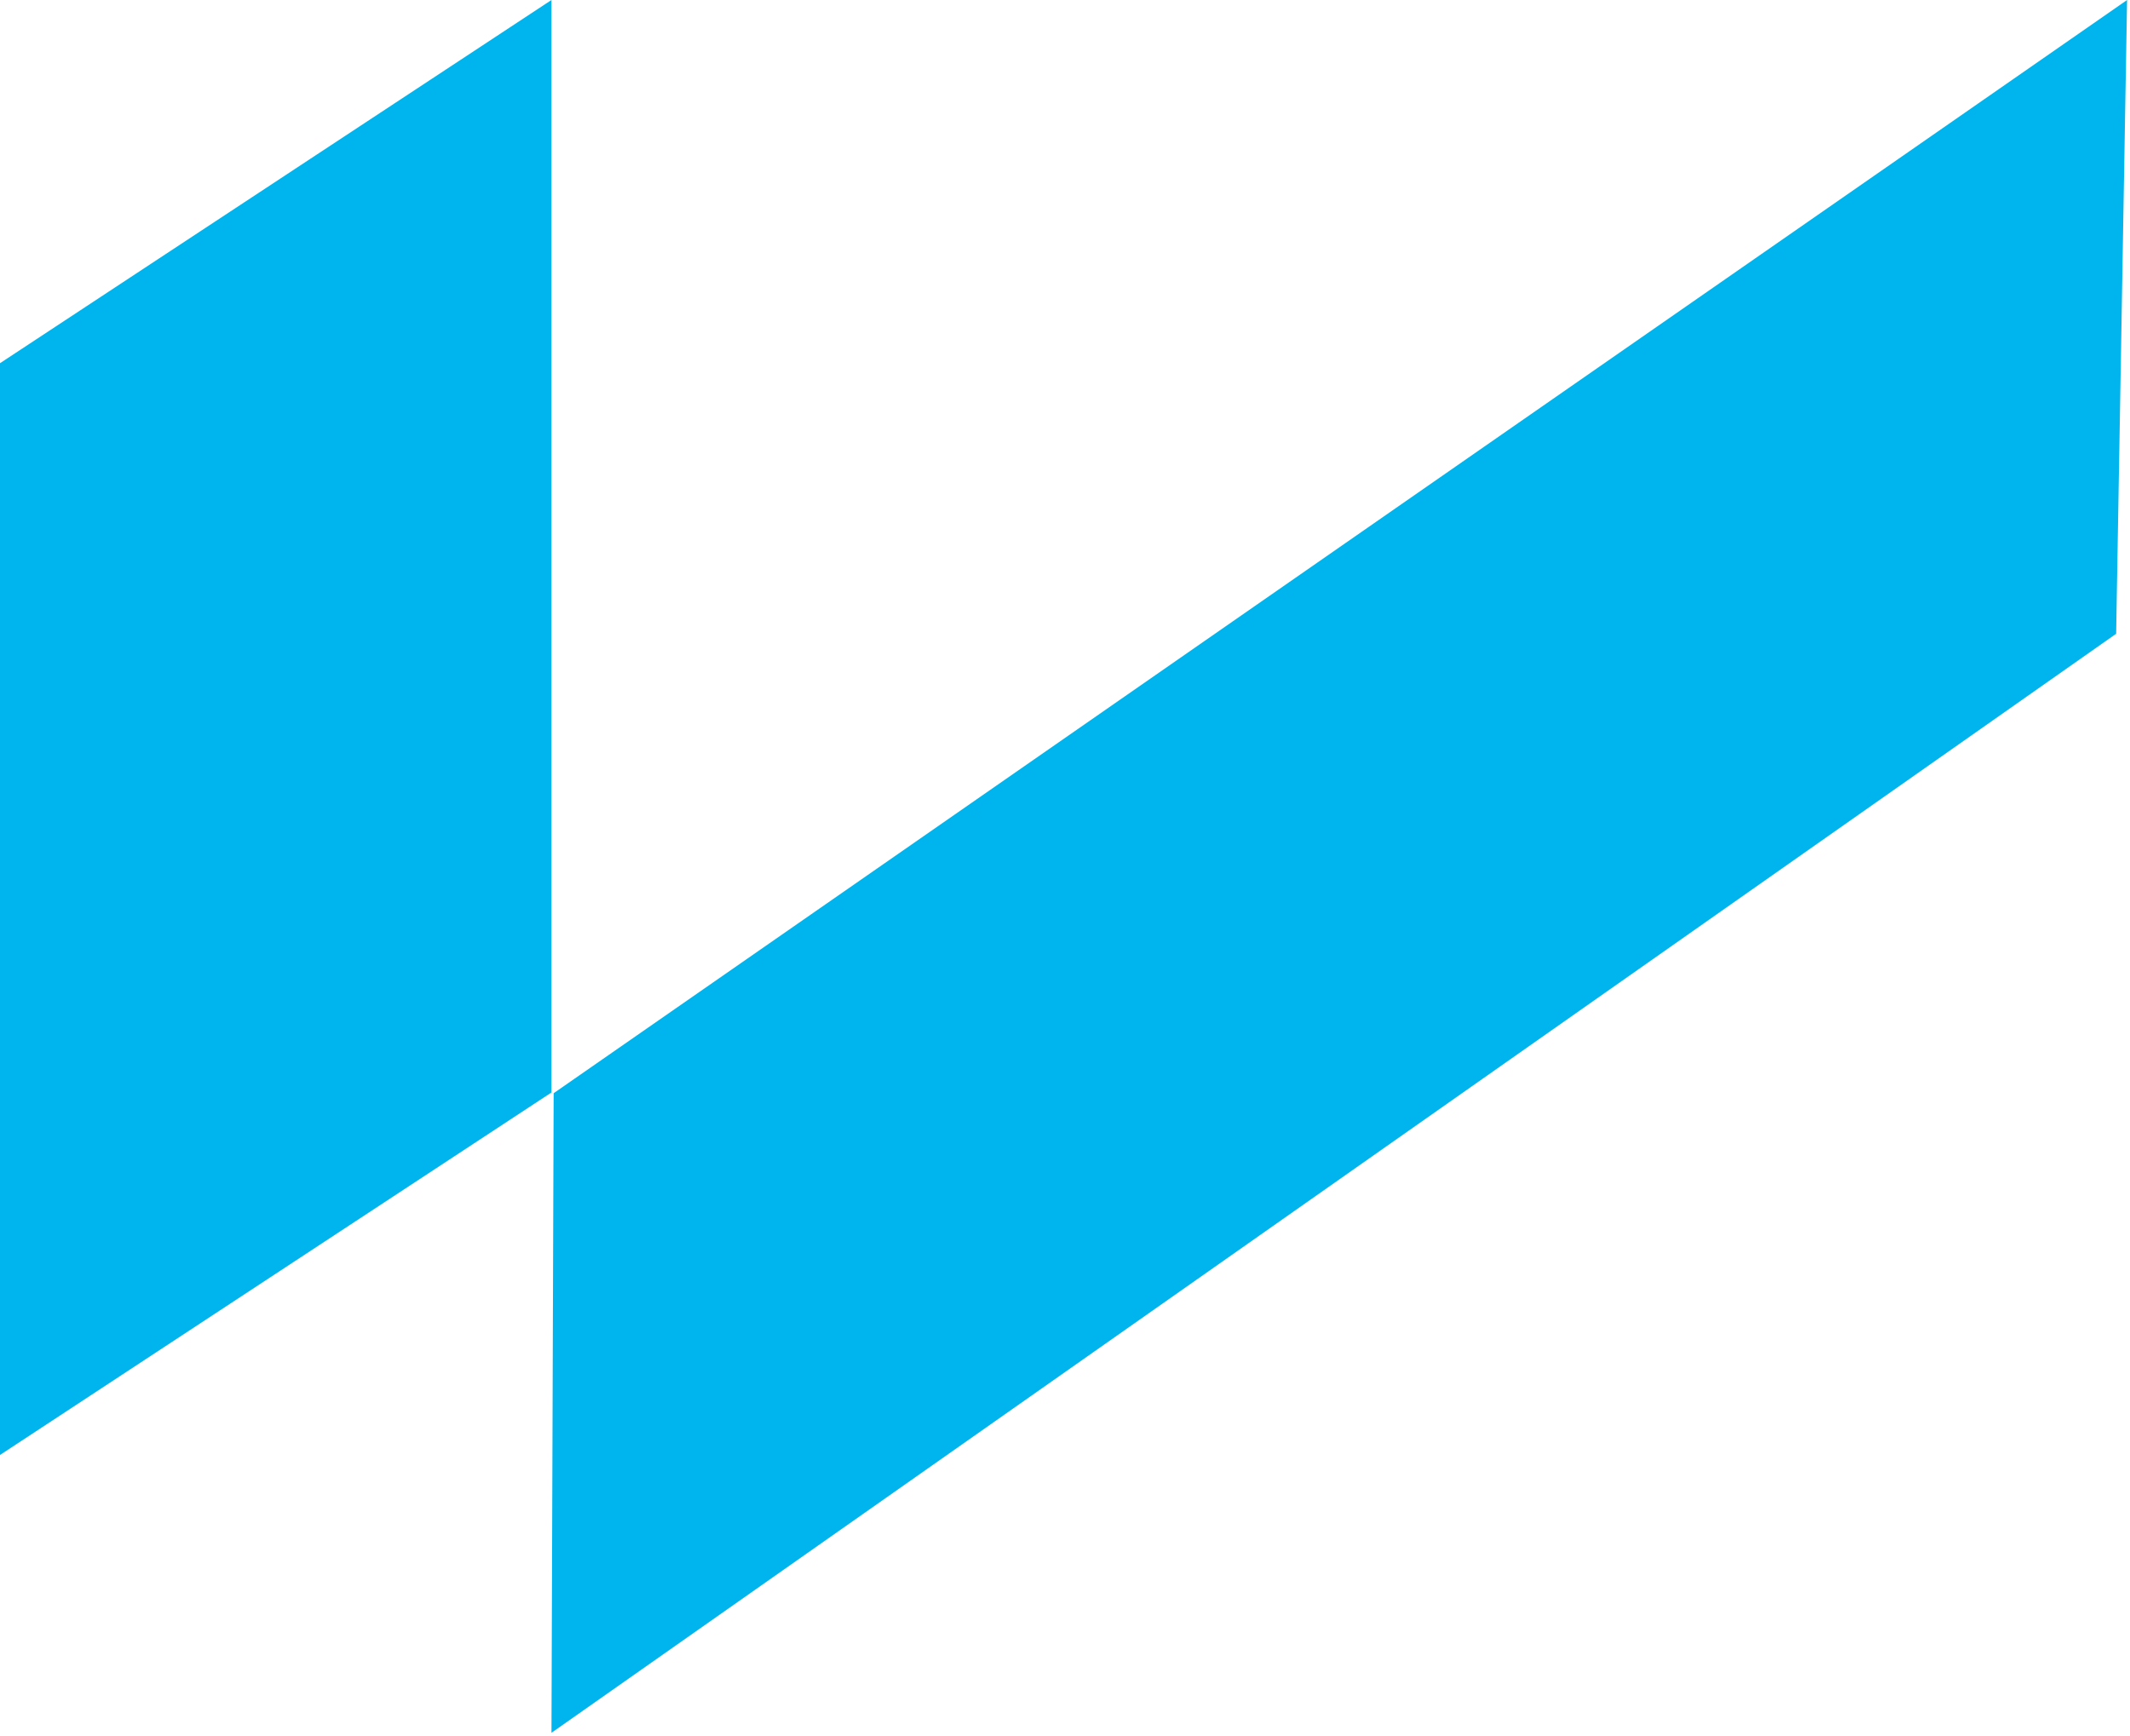
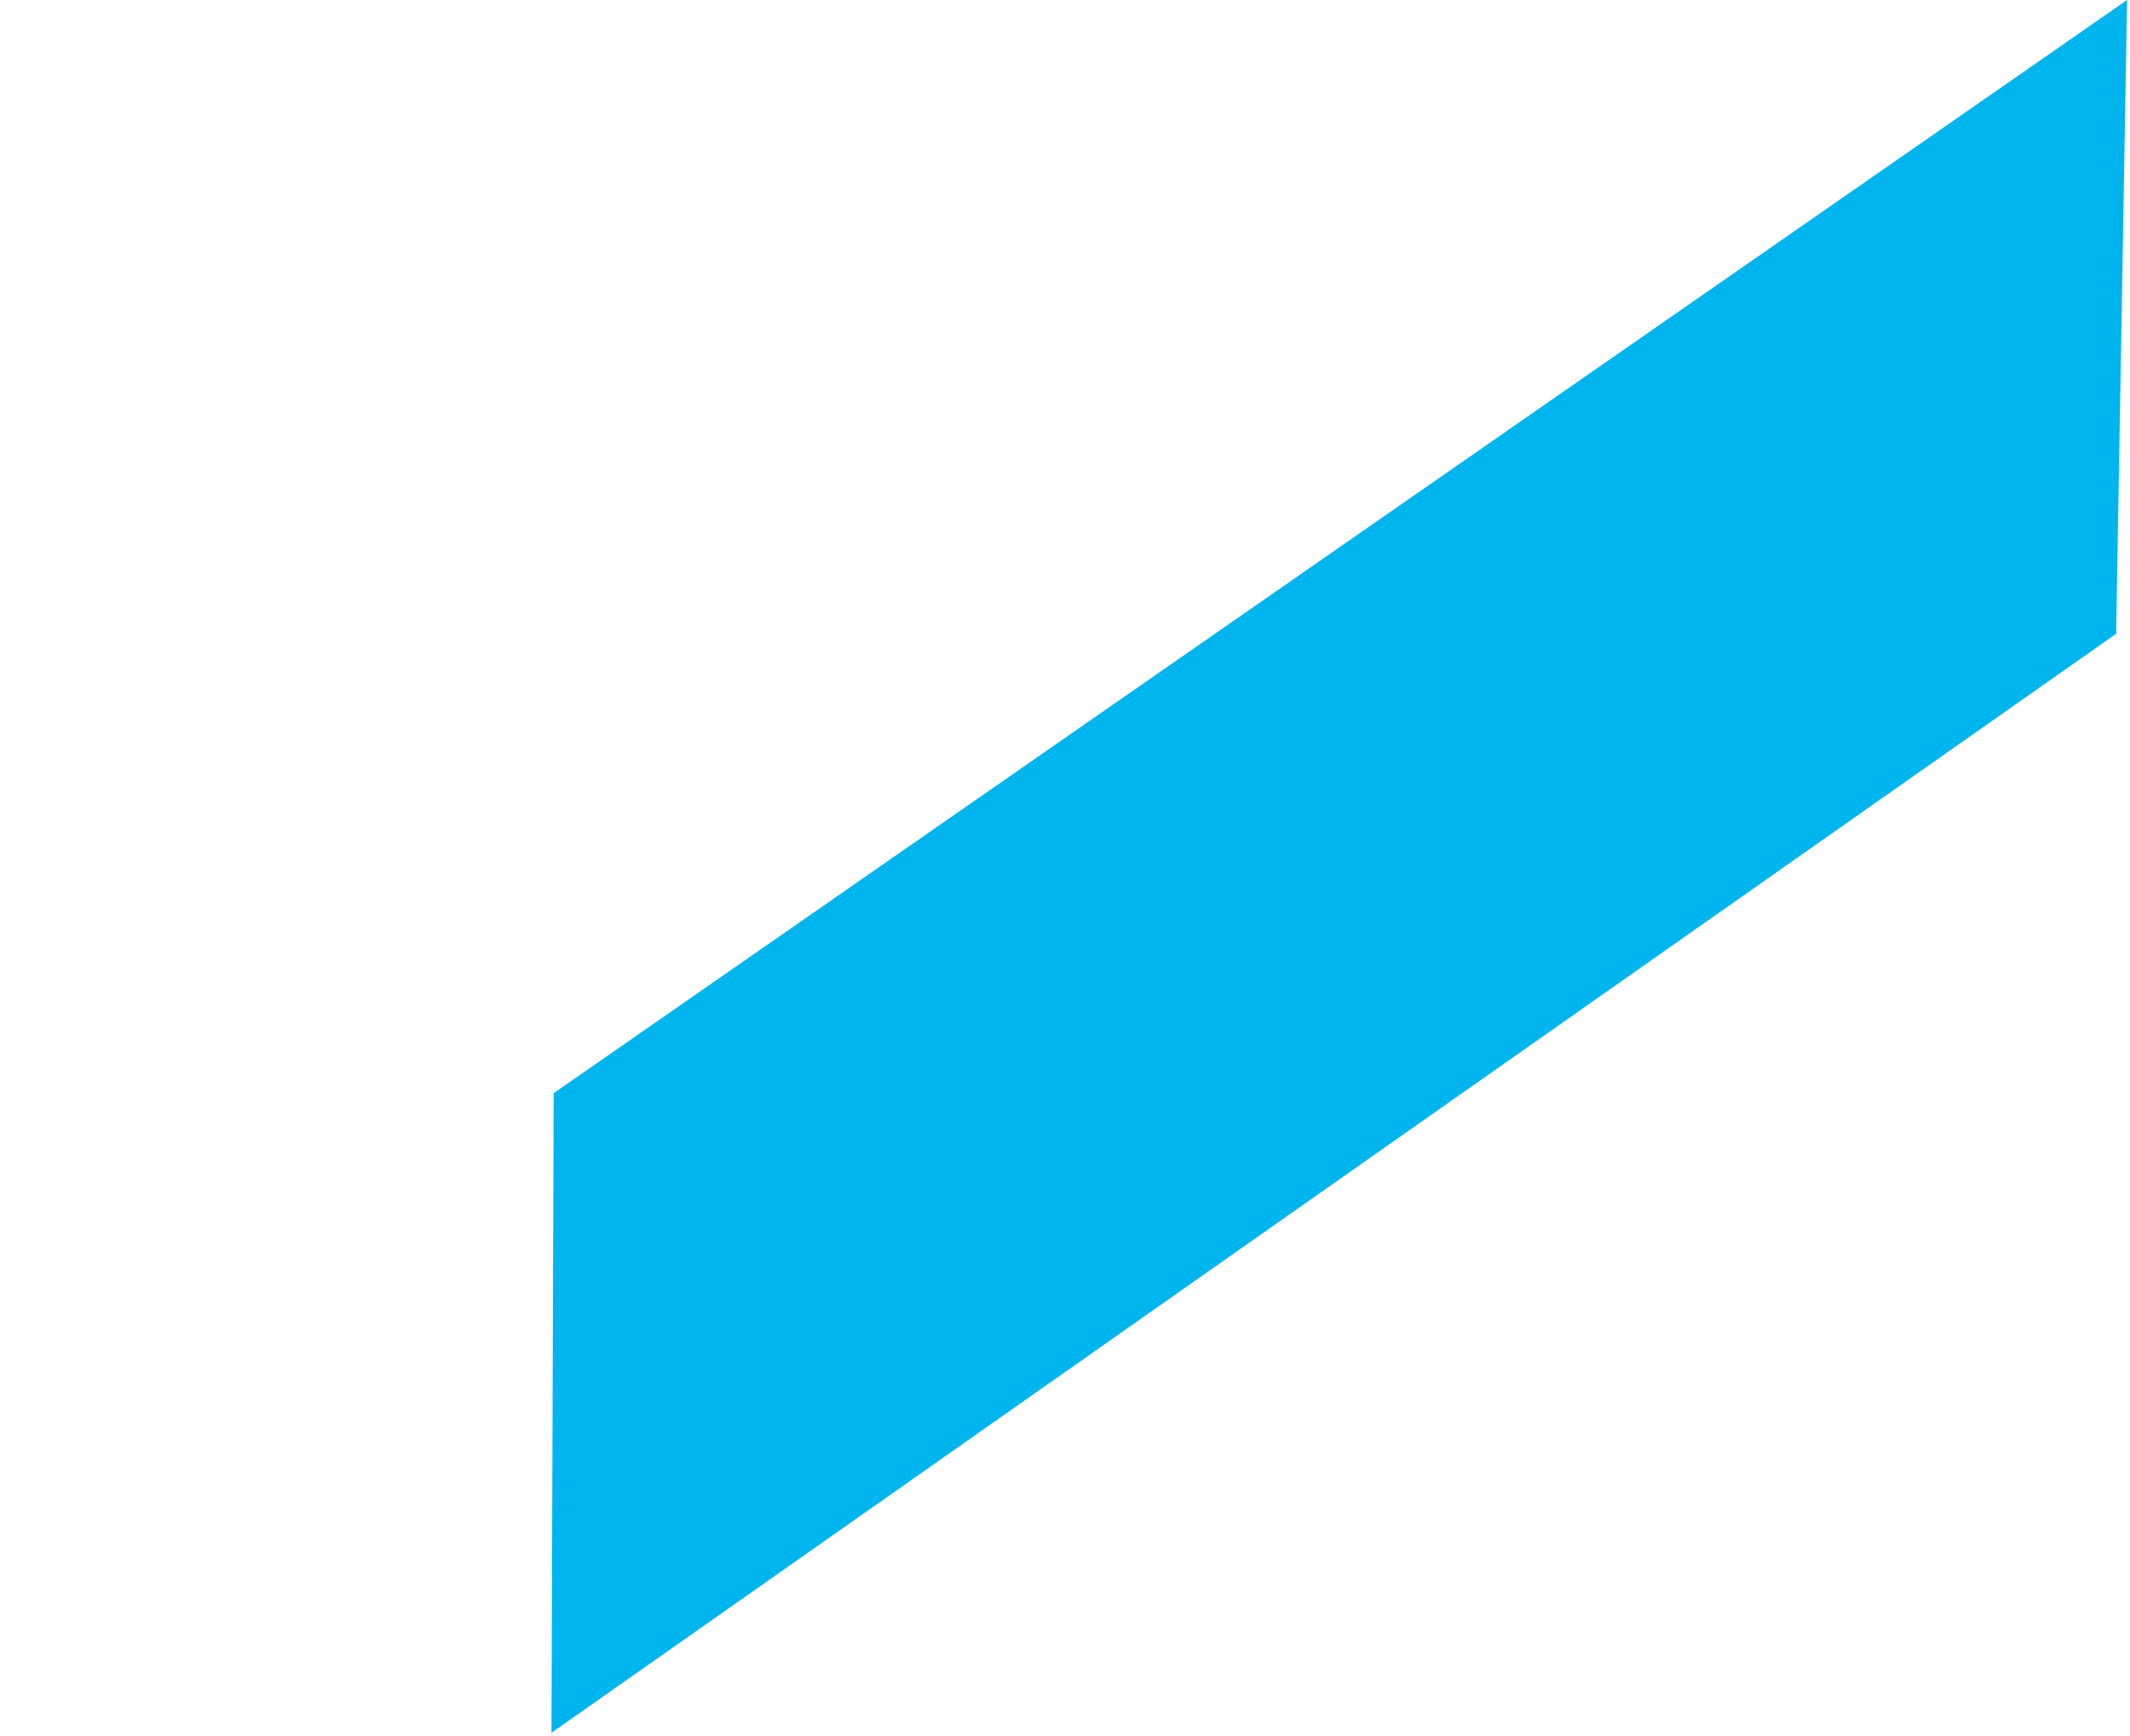
<svg xmlns="http://www.w3.org/2000/svg" version="1.1" viewBox="0 0 292 238">
  <defs>
    <style>
      .cls-1 {
        fill: #00b5ed;
      }
    </style>
  </defs>
  <g>
    <g id="Ebene_1">
-       <polygon class="cls-1" points="75.6 149.8 -.3 199.7 -.3 50 75.6 0 75.6 149.8" />
      <polygon class="cls-1" points="75.6 237.6 75.9 149.9 291.6 0 290.1 86.9 75.6 237.6" />
    </g>
  </g>
</svg>